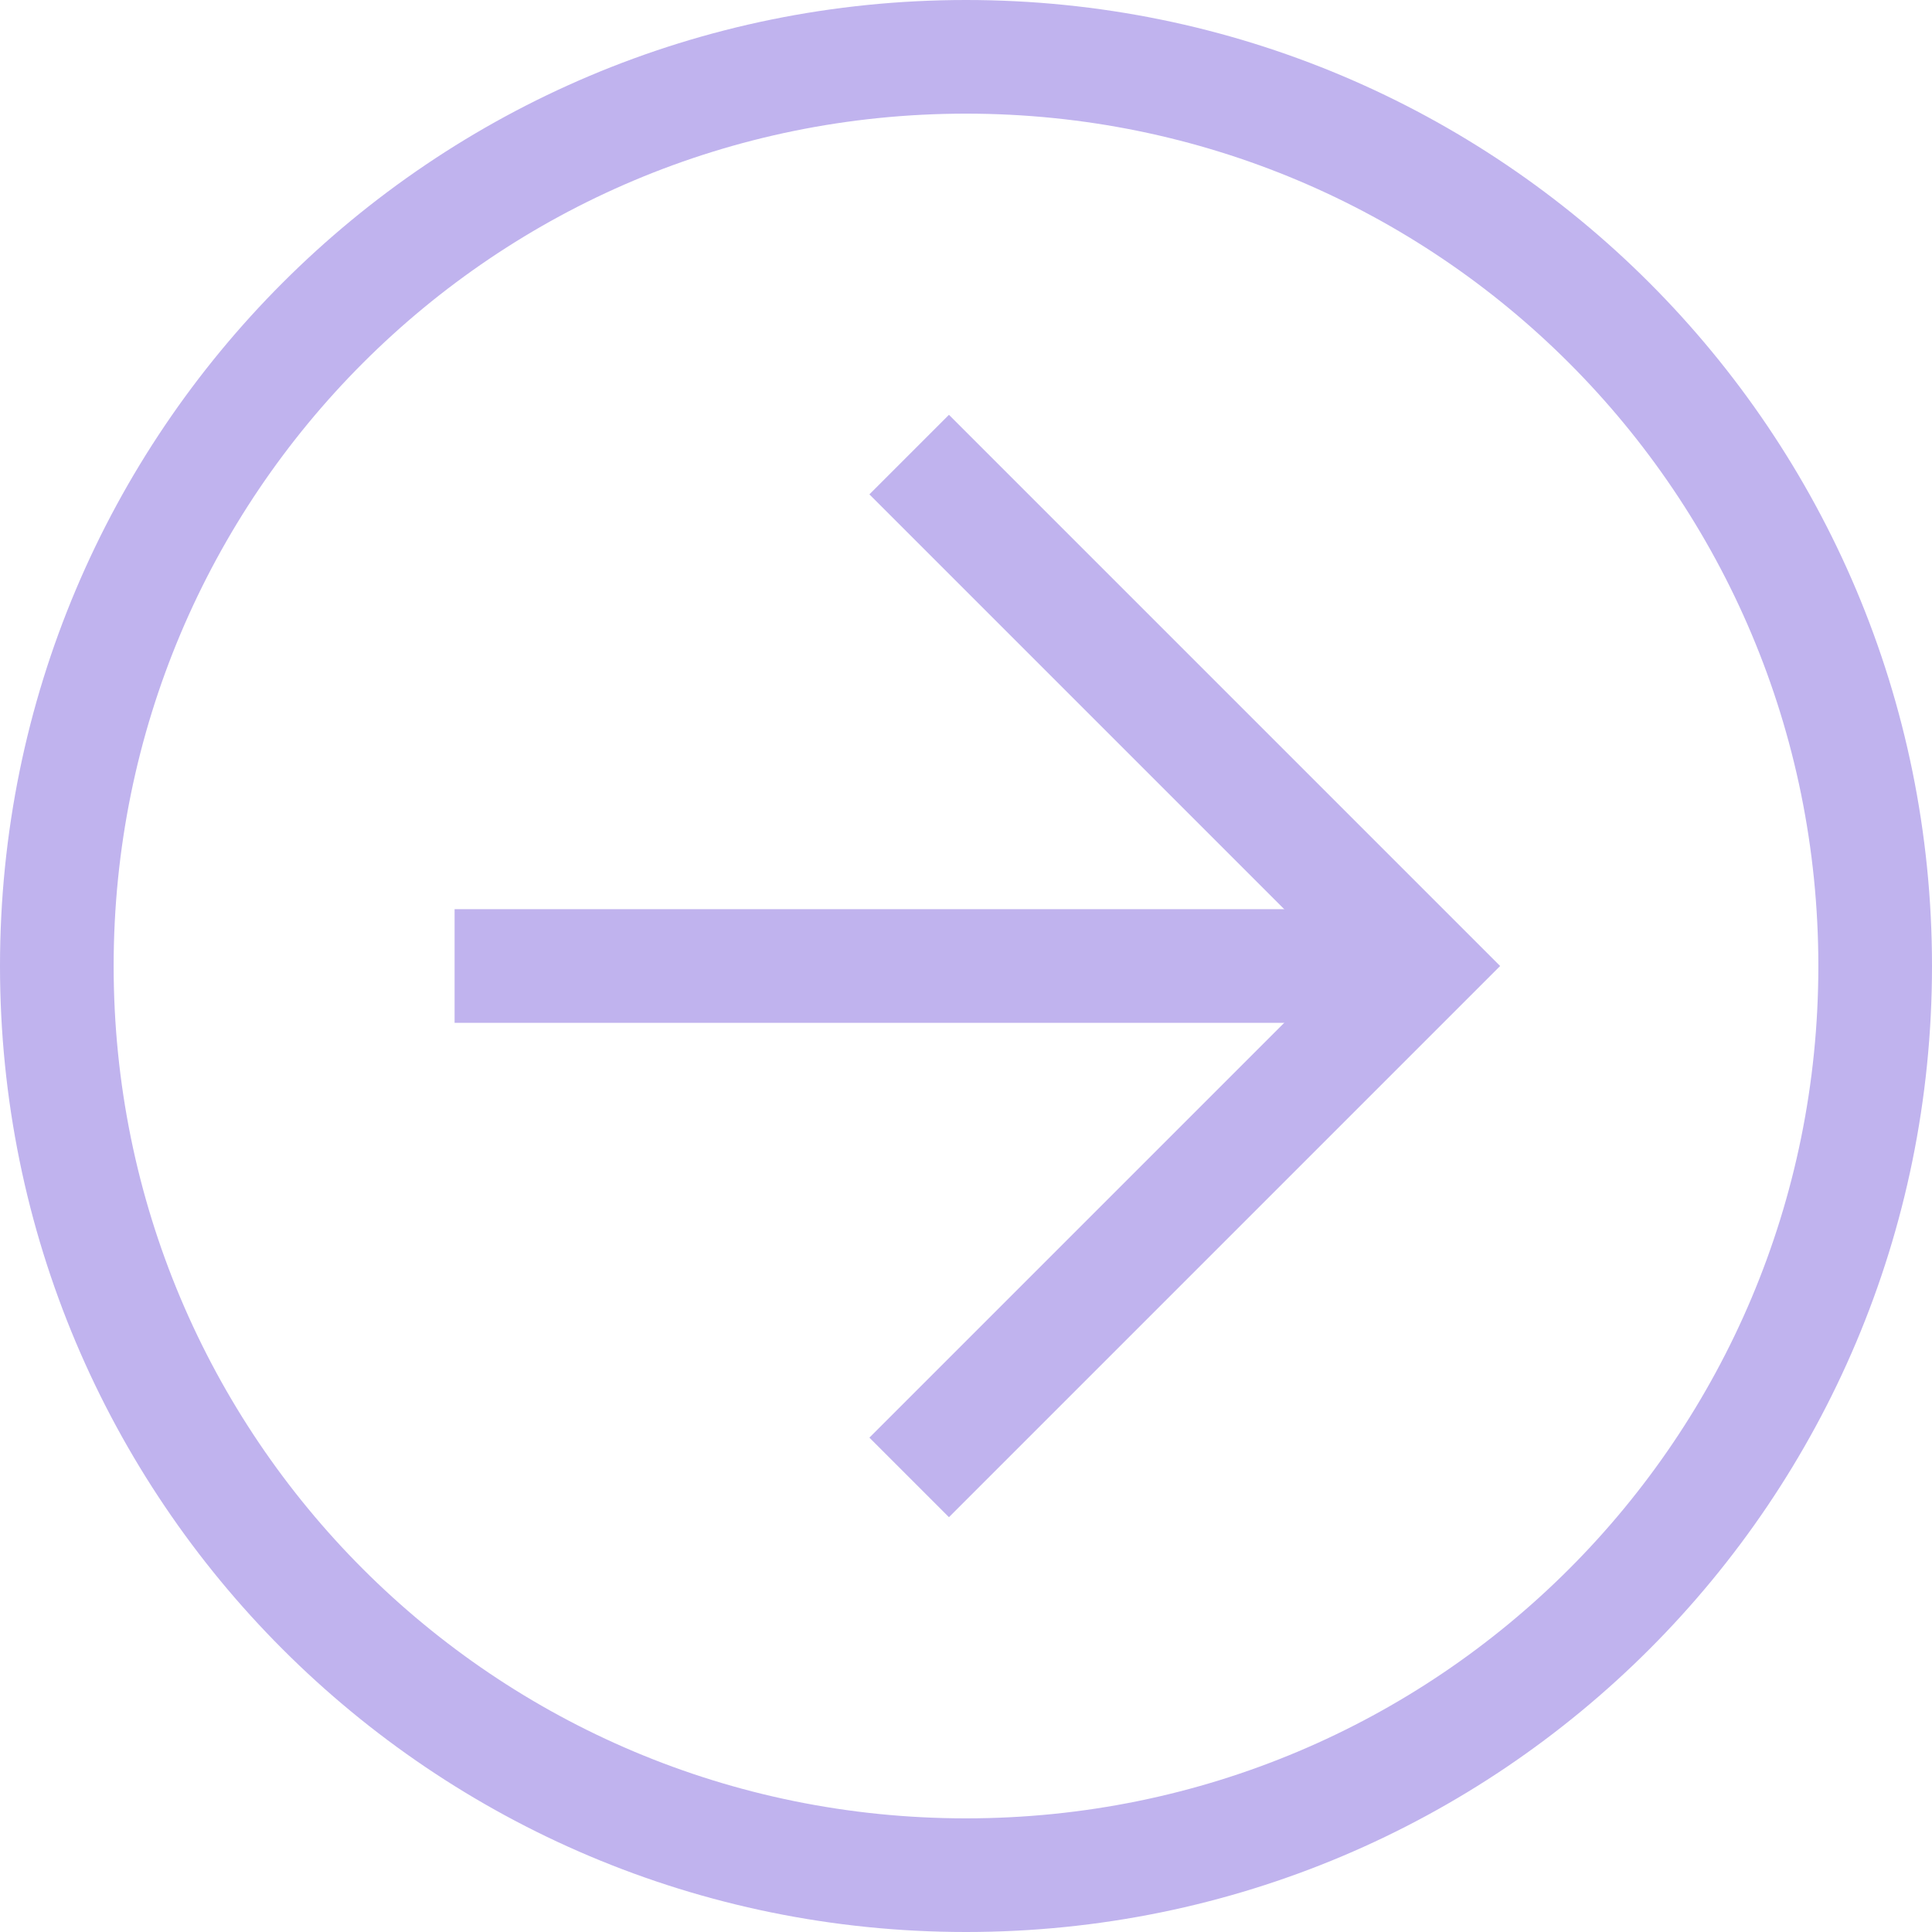
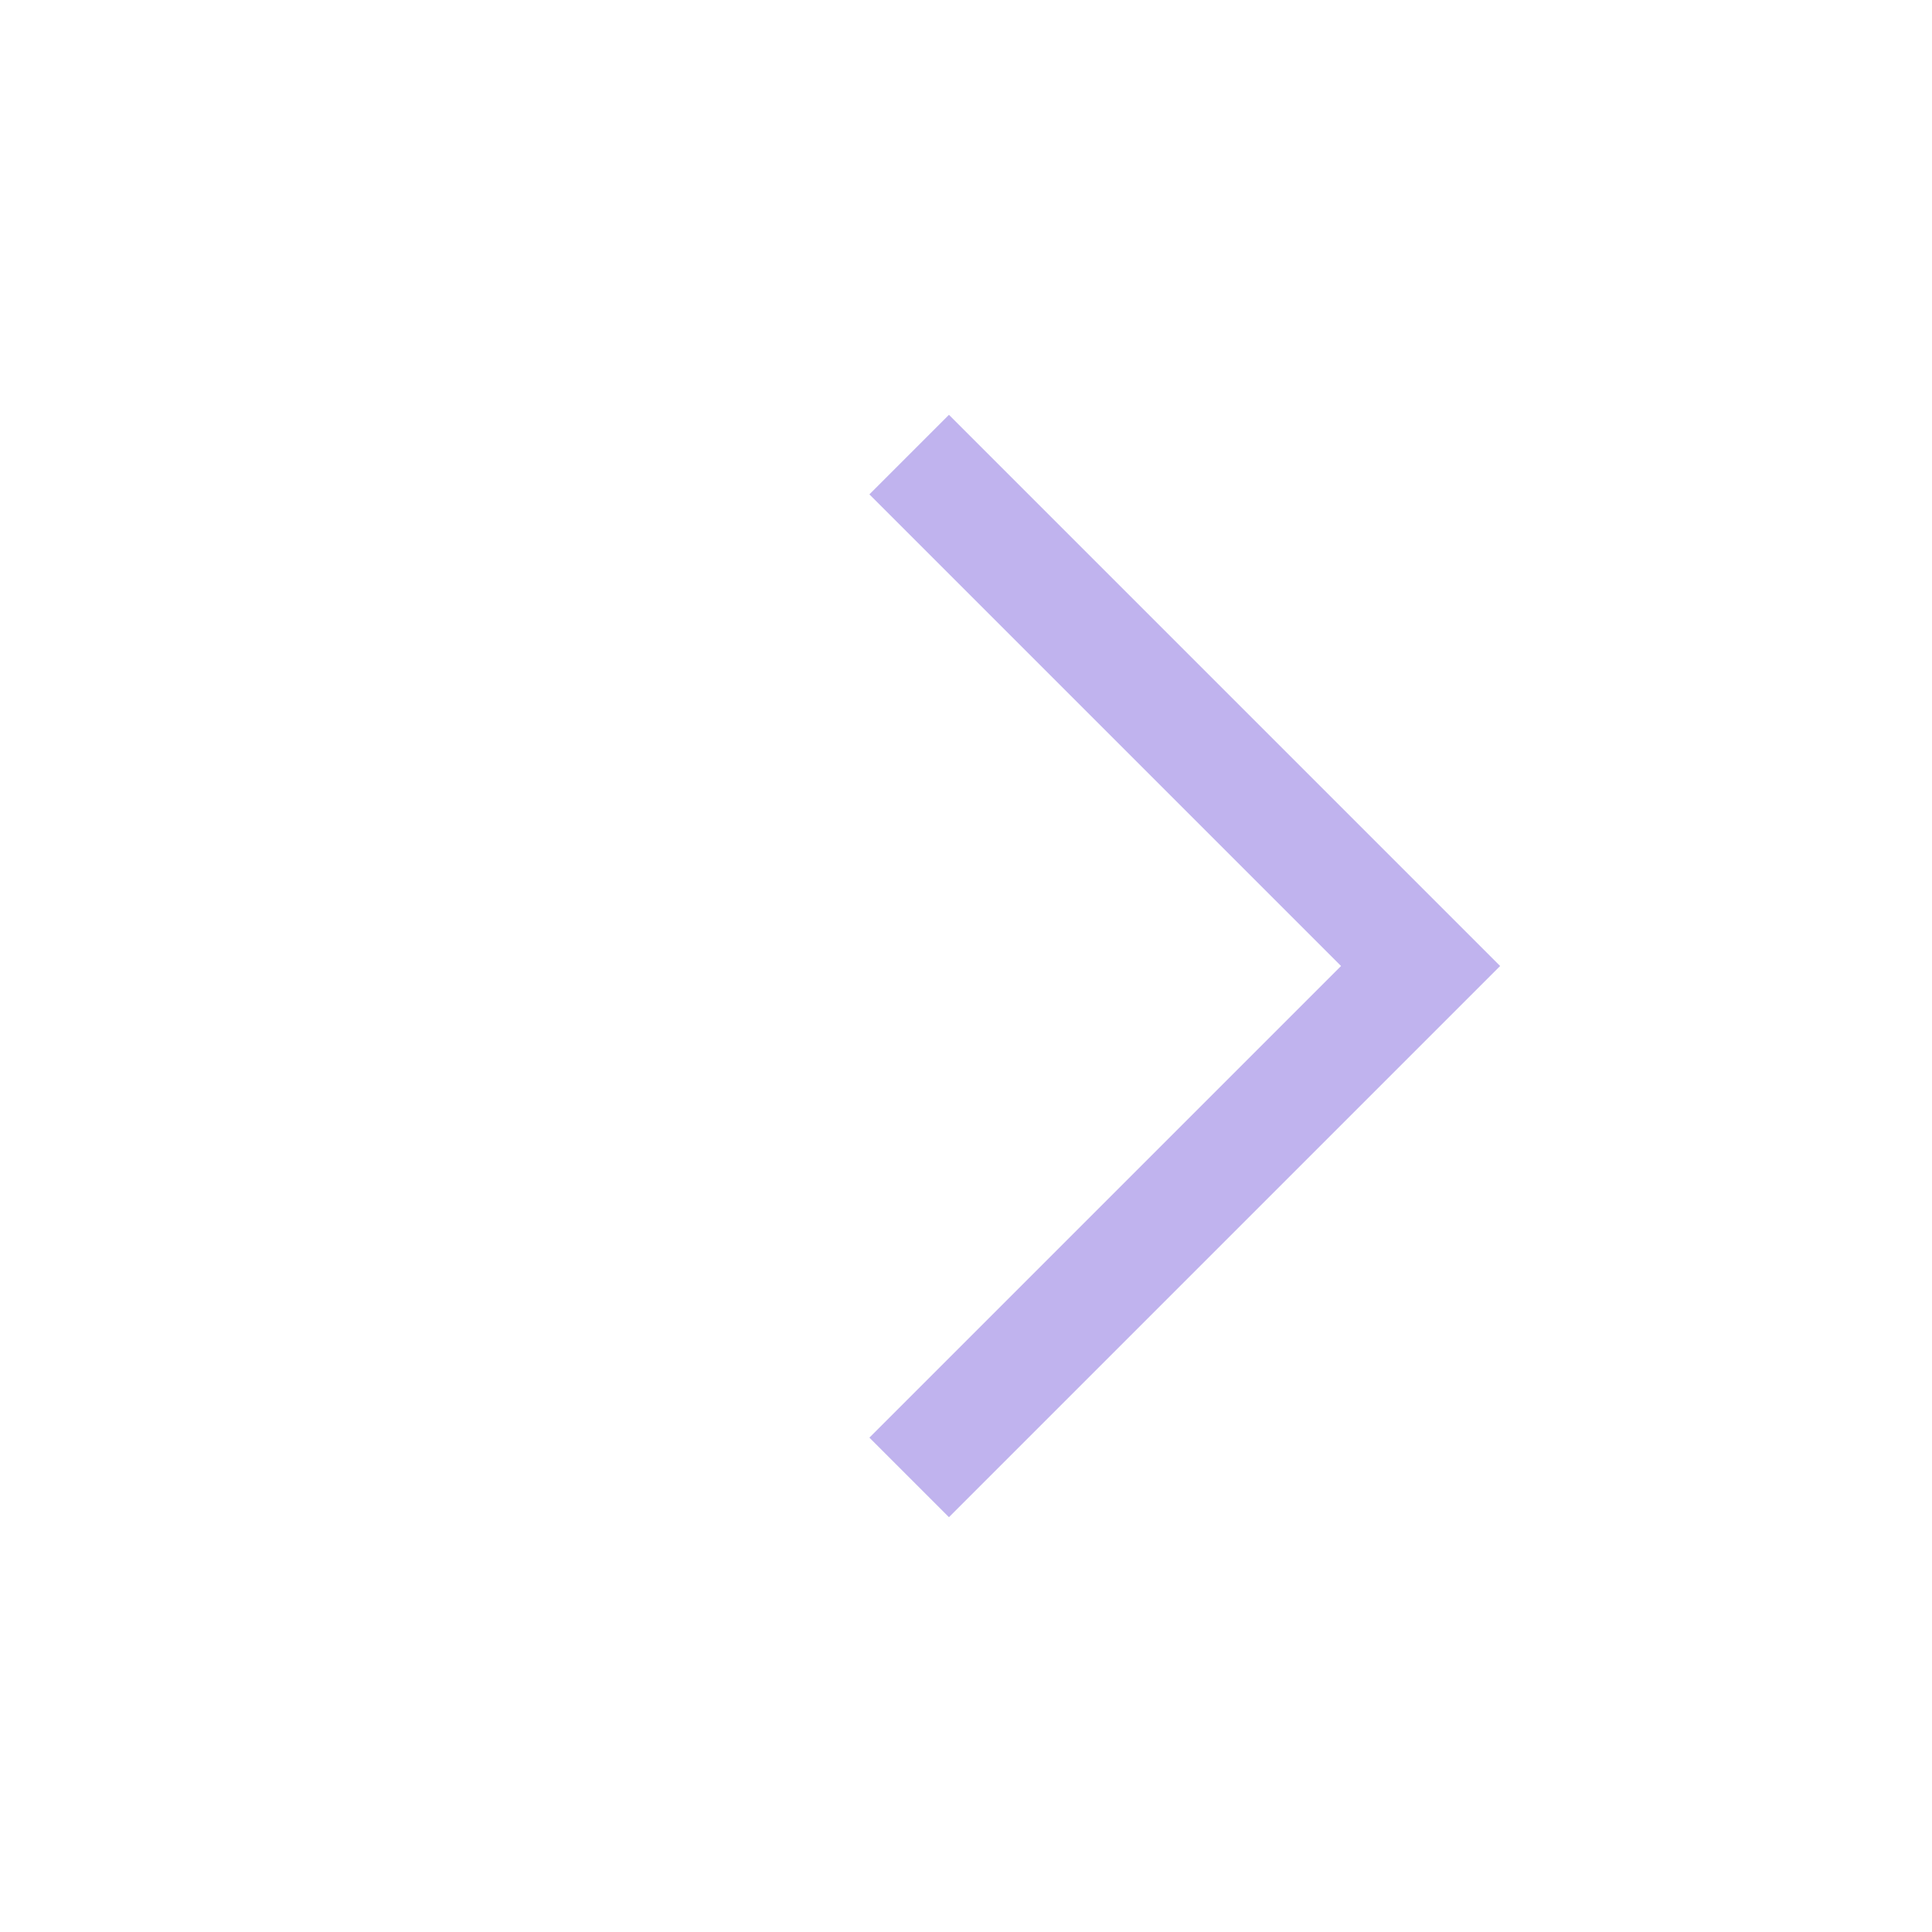
<svg xmlns="http://www.w3.org/2000/svg" width="34" height="34" viewBox="0 0 34 34" fill="none">
  <g clip-path="url(#clip0_1198_16)">
-     <path d="M0 17C4.10887e-07 7.6 7.6 -4.10886e-07 17 0C26.4 4.10887e-07 34 7.6 34 17C34 26.4 26.4 34 17 34C7.6 34 -4.10886e-07 26.4 0 17ZM32 17C32 8.7 25.3 2 17 2C8.7 2 2 8.7 2 17C2 25.3 8.7 32 17 32C25.3 32 32 25.3 32 17Z" fill="#C0B3EE" />
    <path d="M15.3 25.3L23.6 17L15.3 8.7L16.7 7.3L26.4 17L16.7 26.7L15.3 25.3Z" fill="#C0B3EE" />
-     <path d="M25 16V18H8V16H25Z" fill="#C0B3EE" />
  </g>
  <defs>
    <clipPath id="clip0_1198_16">
      <rect width="34" height="34" fill="white" />
    </clipPath>
  </defs>
</svg>